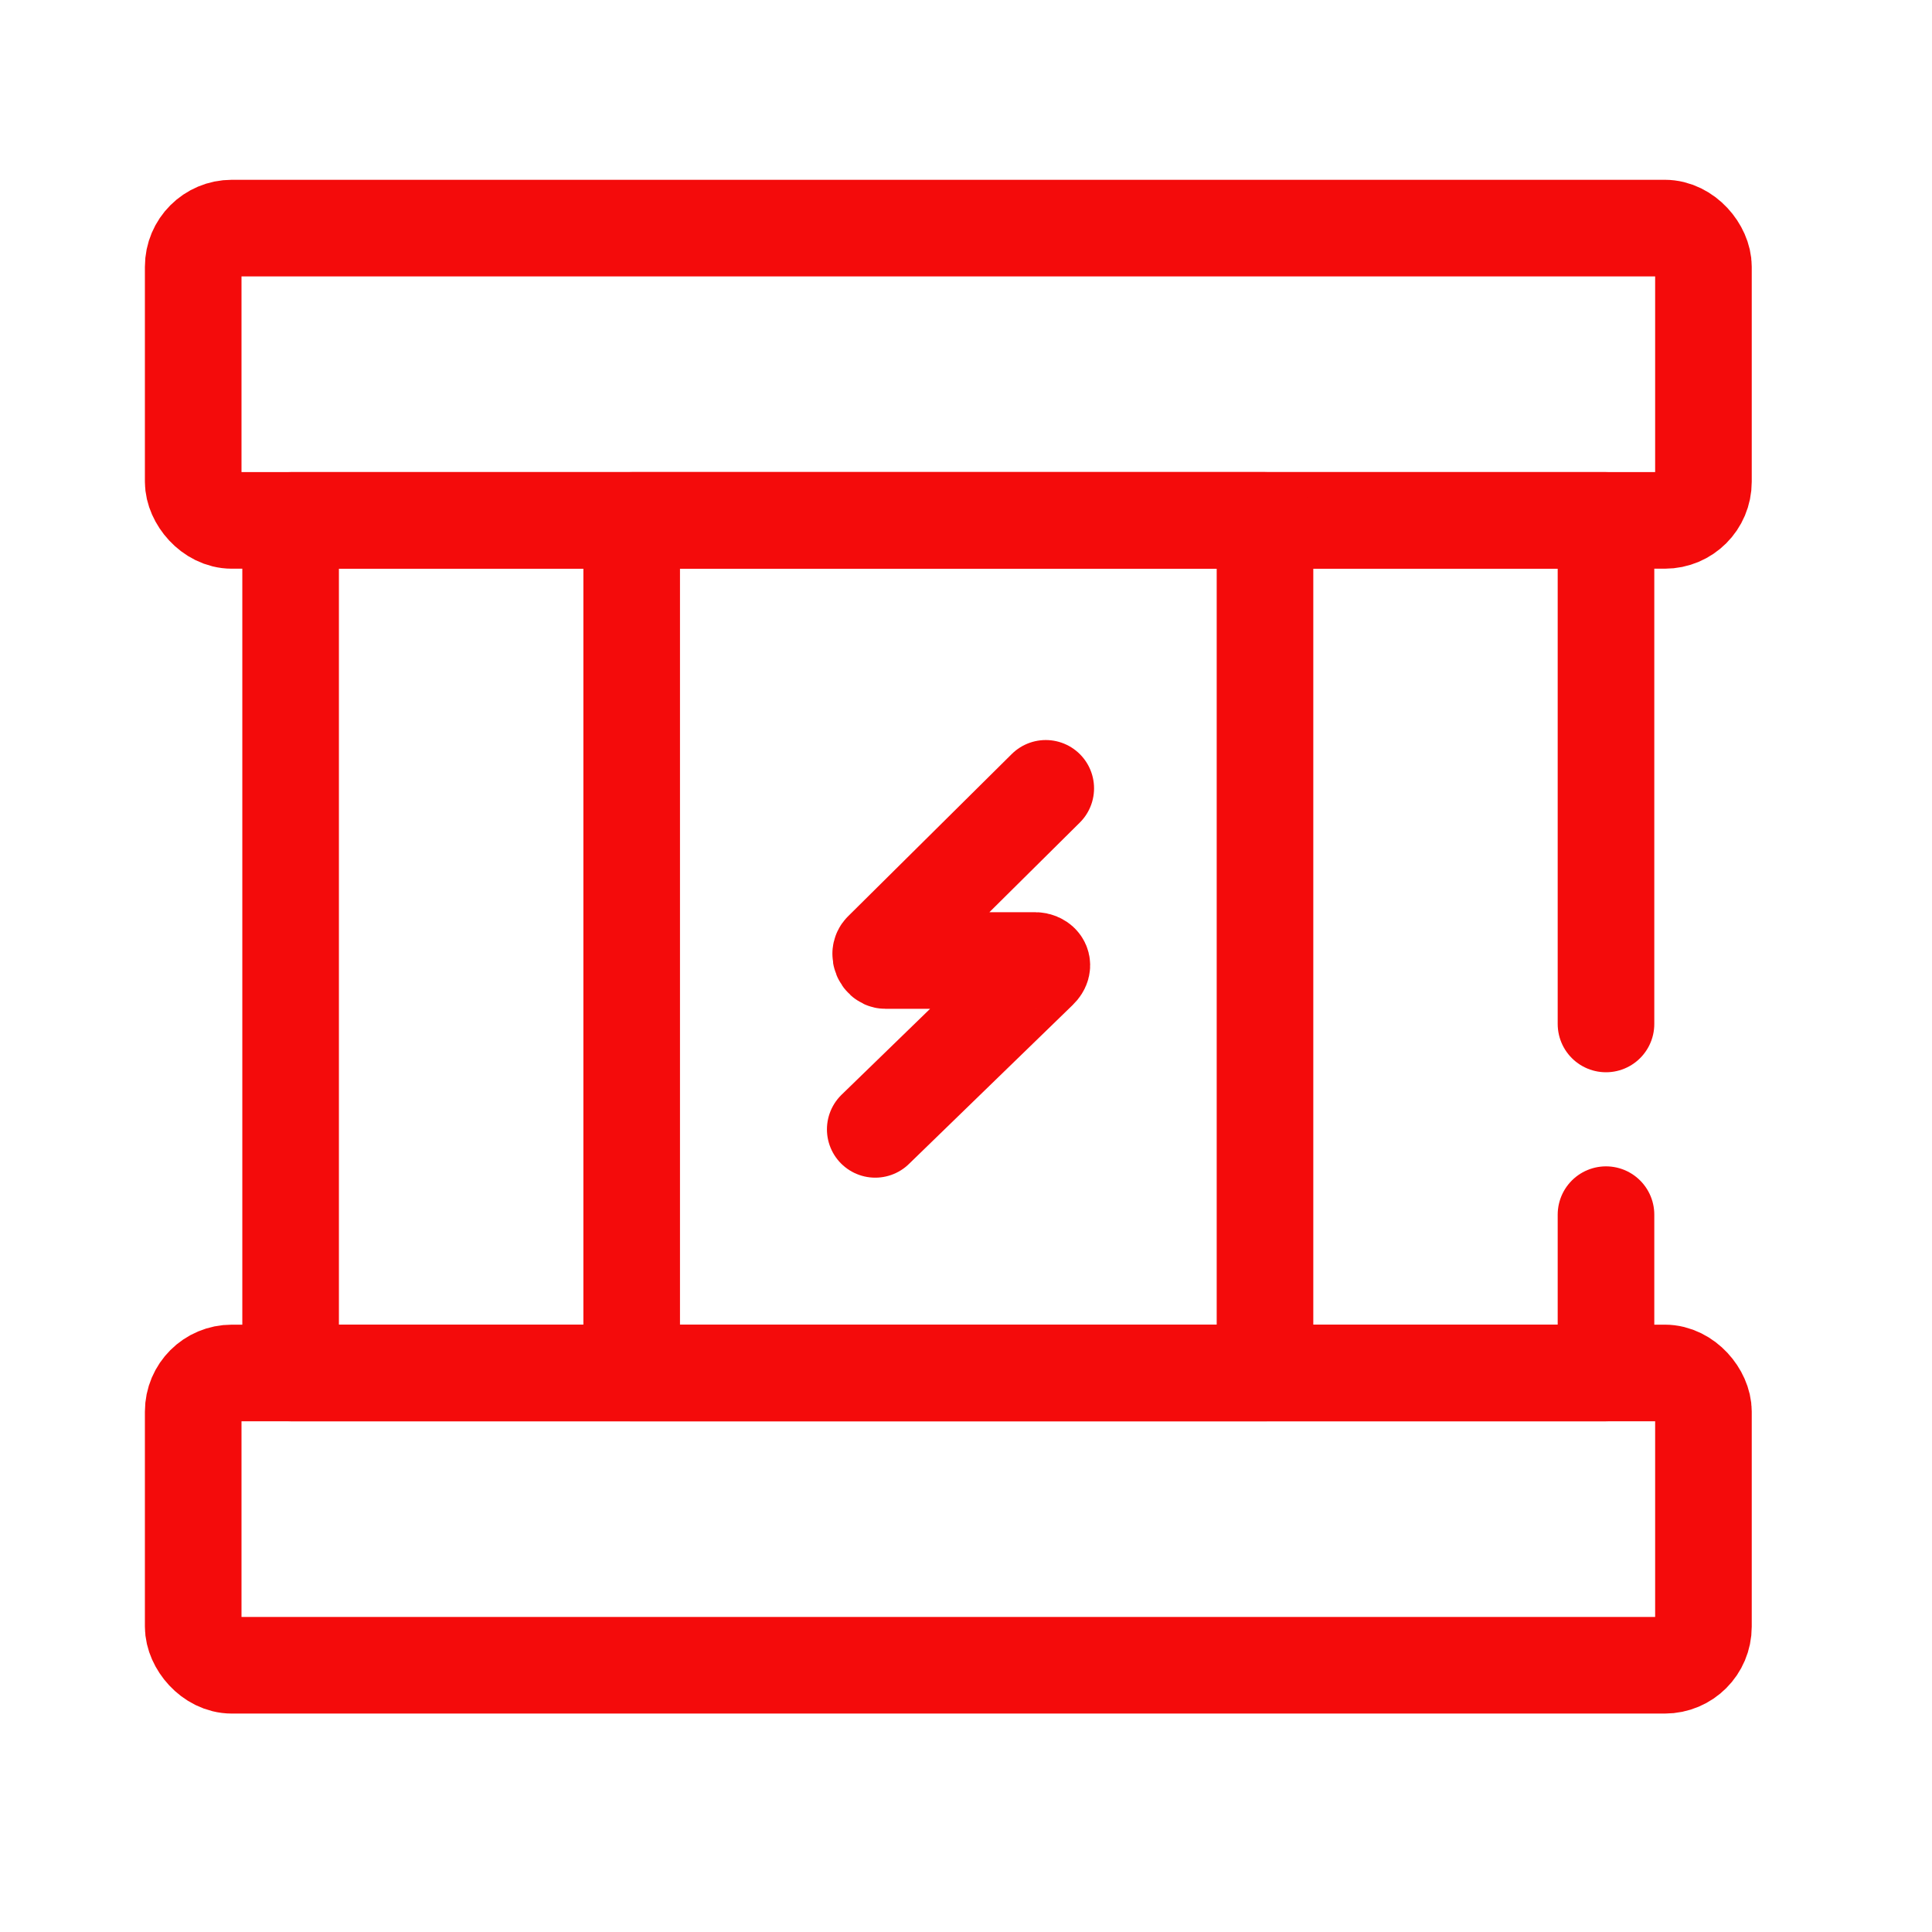
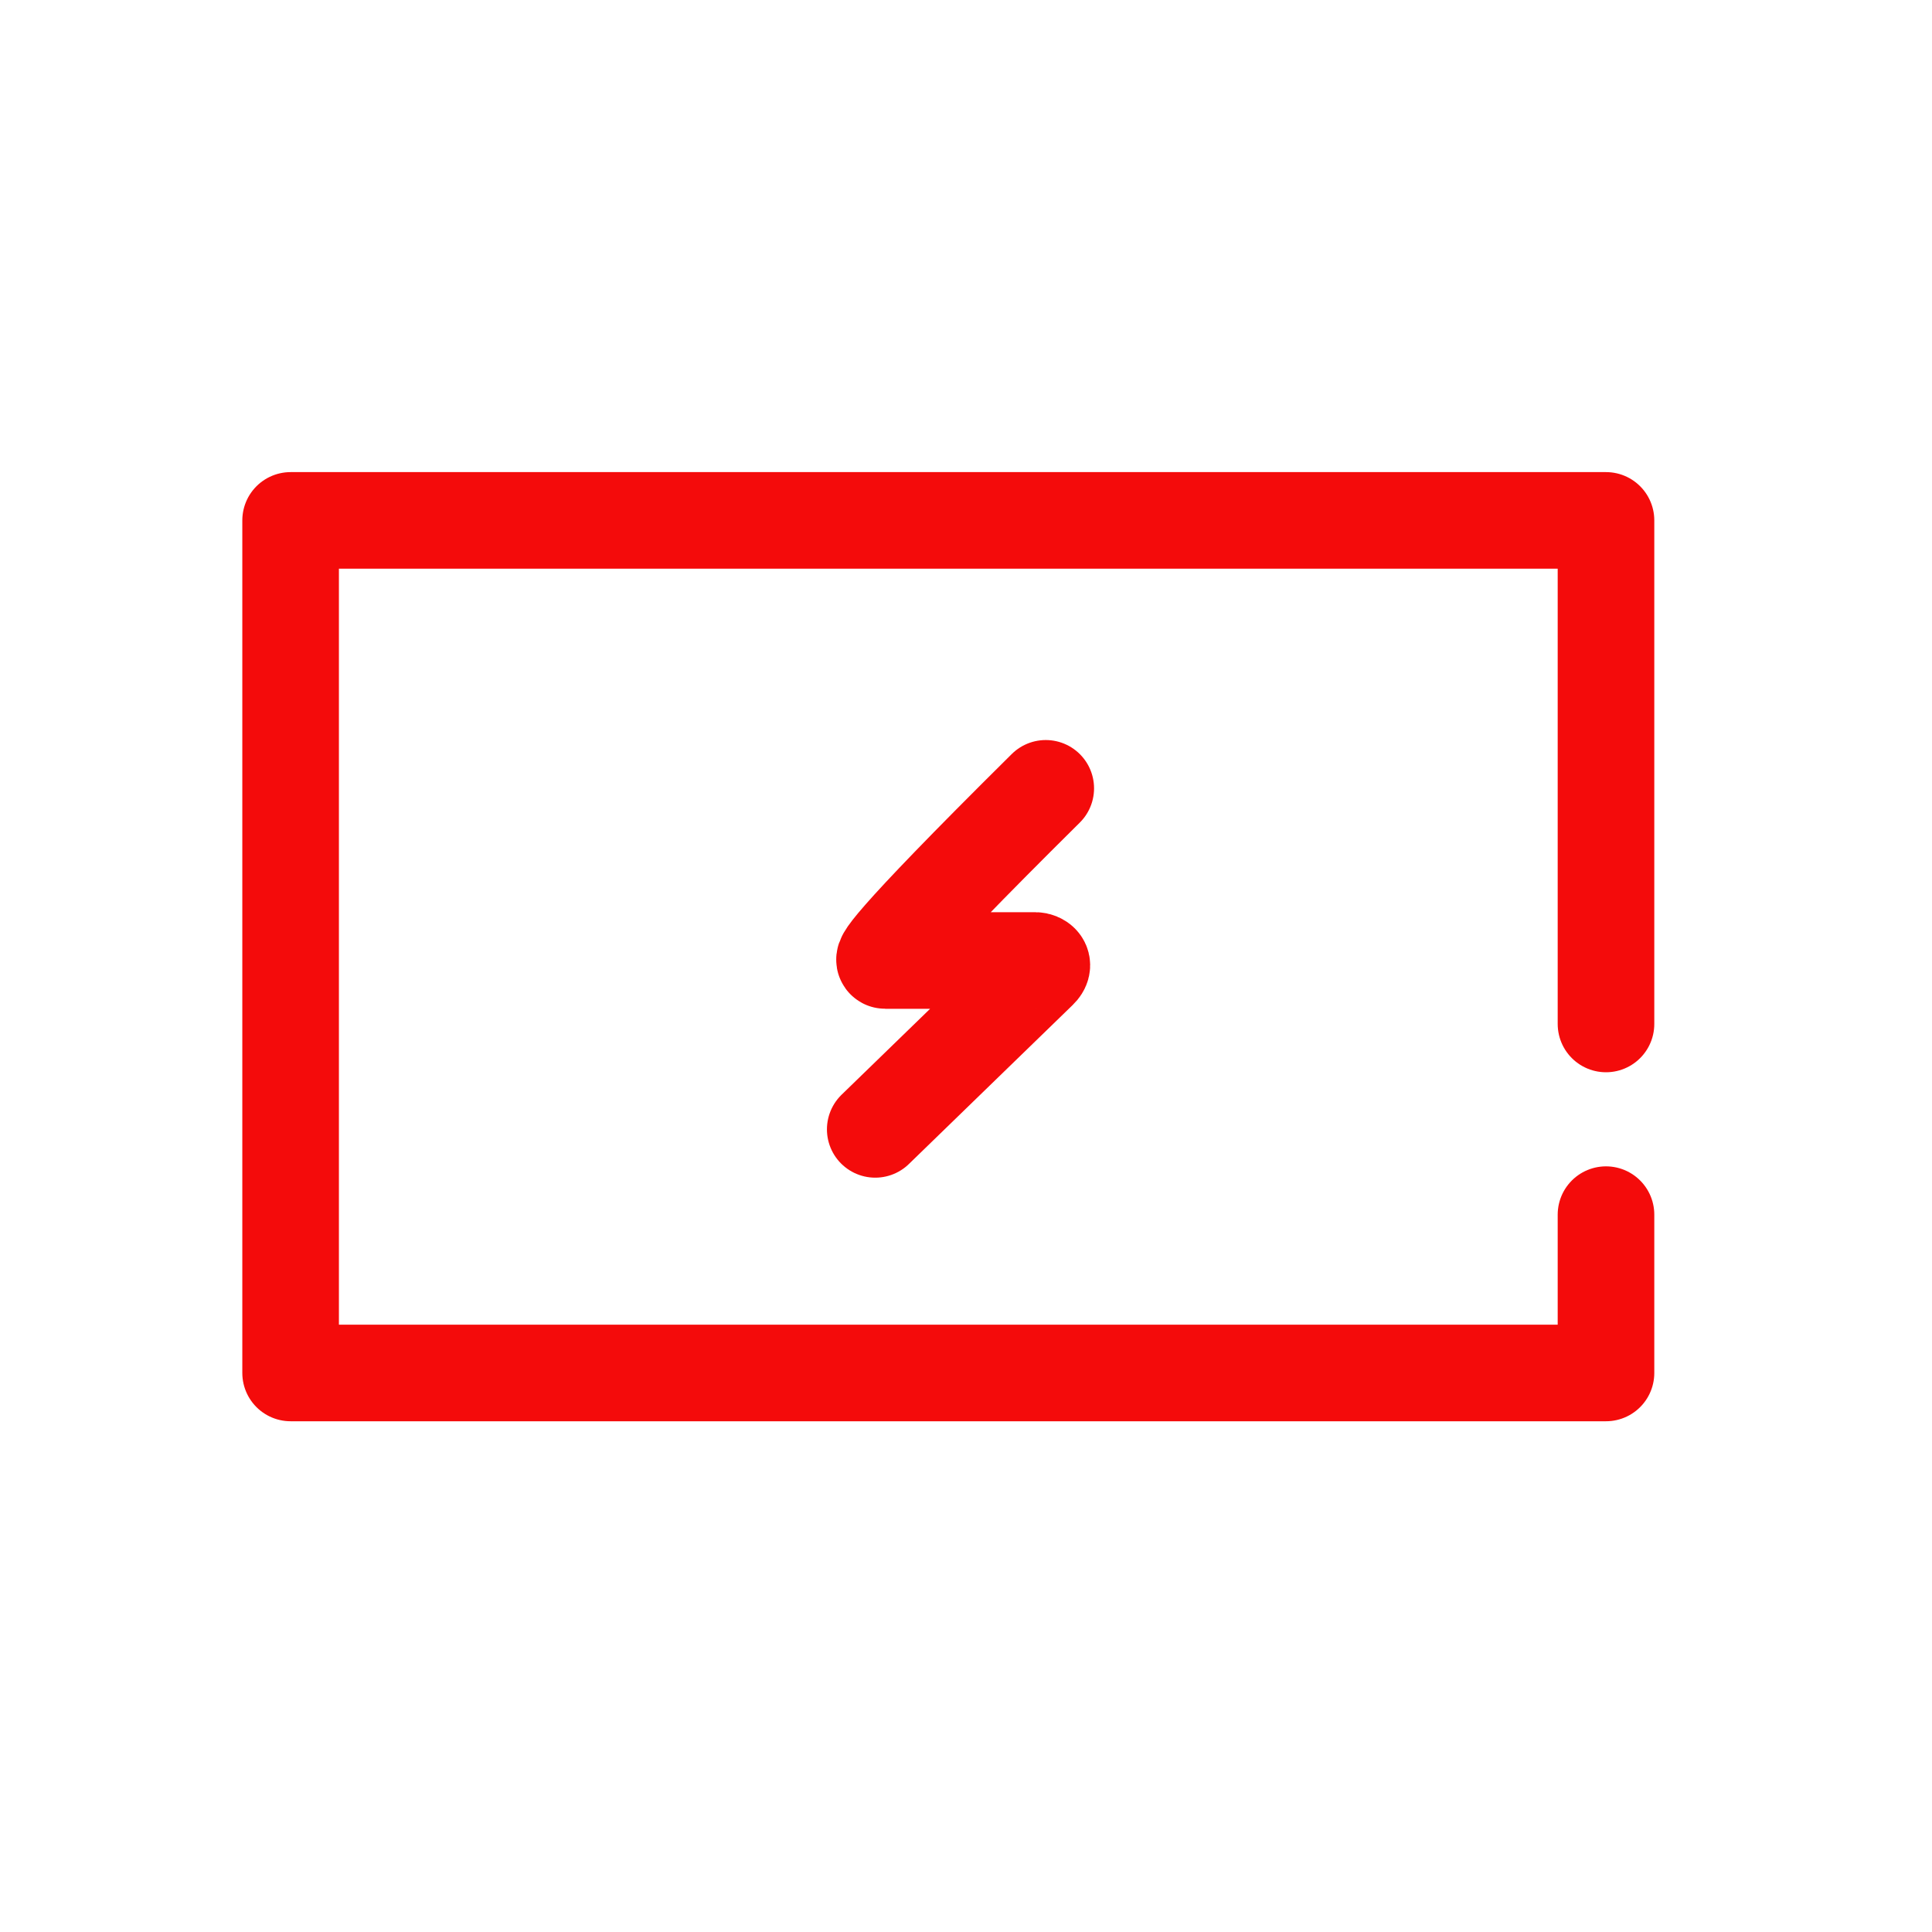
<svg xmlns="http://www.w3.org/2000/svg" width="50" height="50" viewBox="0 0 50 50" fill="none">
-   <rect x="5" y="5.903" width="39.085" height="7.565" rx="1" stroke="#F40B0B" stroke-width="2.5" stroke-linecap="round" stroke-linejoin="round" />
-   <rect x="5" y="35.532" width="39.085" height="7.565" rx="1" stroke="#F40B0B" stroke-width="2.5" stroke-linecap="round" stroke-linejoin="round" />
  <path d="M41.563 26.5V13.468H7.521V35.532H41.563V31.435" stroke="#F40B0B" stroke-width="2.5" stroke-linecap="round" stroke-linejoin="round" />
-   <rect x="16.348" y="13.468" width="16.39" height="22.064" stroke="#F40B0B" stroke-width="2.5" stroke-linecap="round" stroke-linejoin="round" />
-   <path d="M27.064 20.402L22.828 24.601C22.74 24.687 22.828 24.858 22.916 24.858H26.799C26.888 24.858 27.064 24.944 26.888 25.115L22.651 29.228" stroke="#F40B0B" stroke-width="2.5" stroke-linecap="round" stroke-linejoin="round" />
+   <path d="M27.064 20.402C22.74 24.687 22.828 24.858 22.916 24.858H26.799C26.888 24.858 27.064 24.944 26.888 25.115L22.651 29.228" stroke="#F40B0B" stroke-width="2.5" stroke-linecap="round" stroke-linejoin="round" />
</svg>